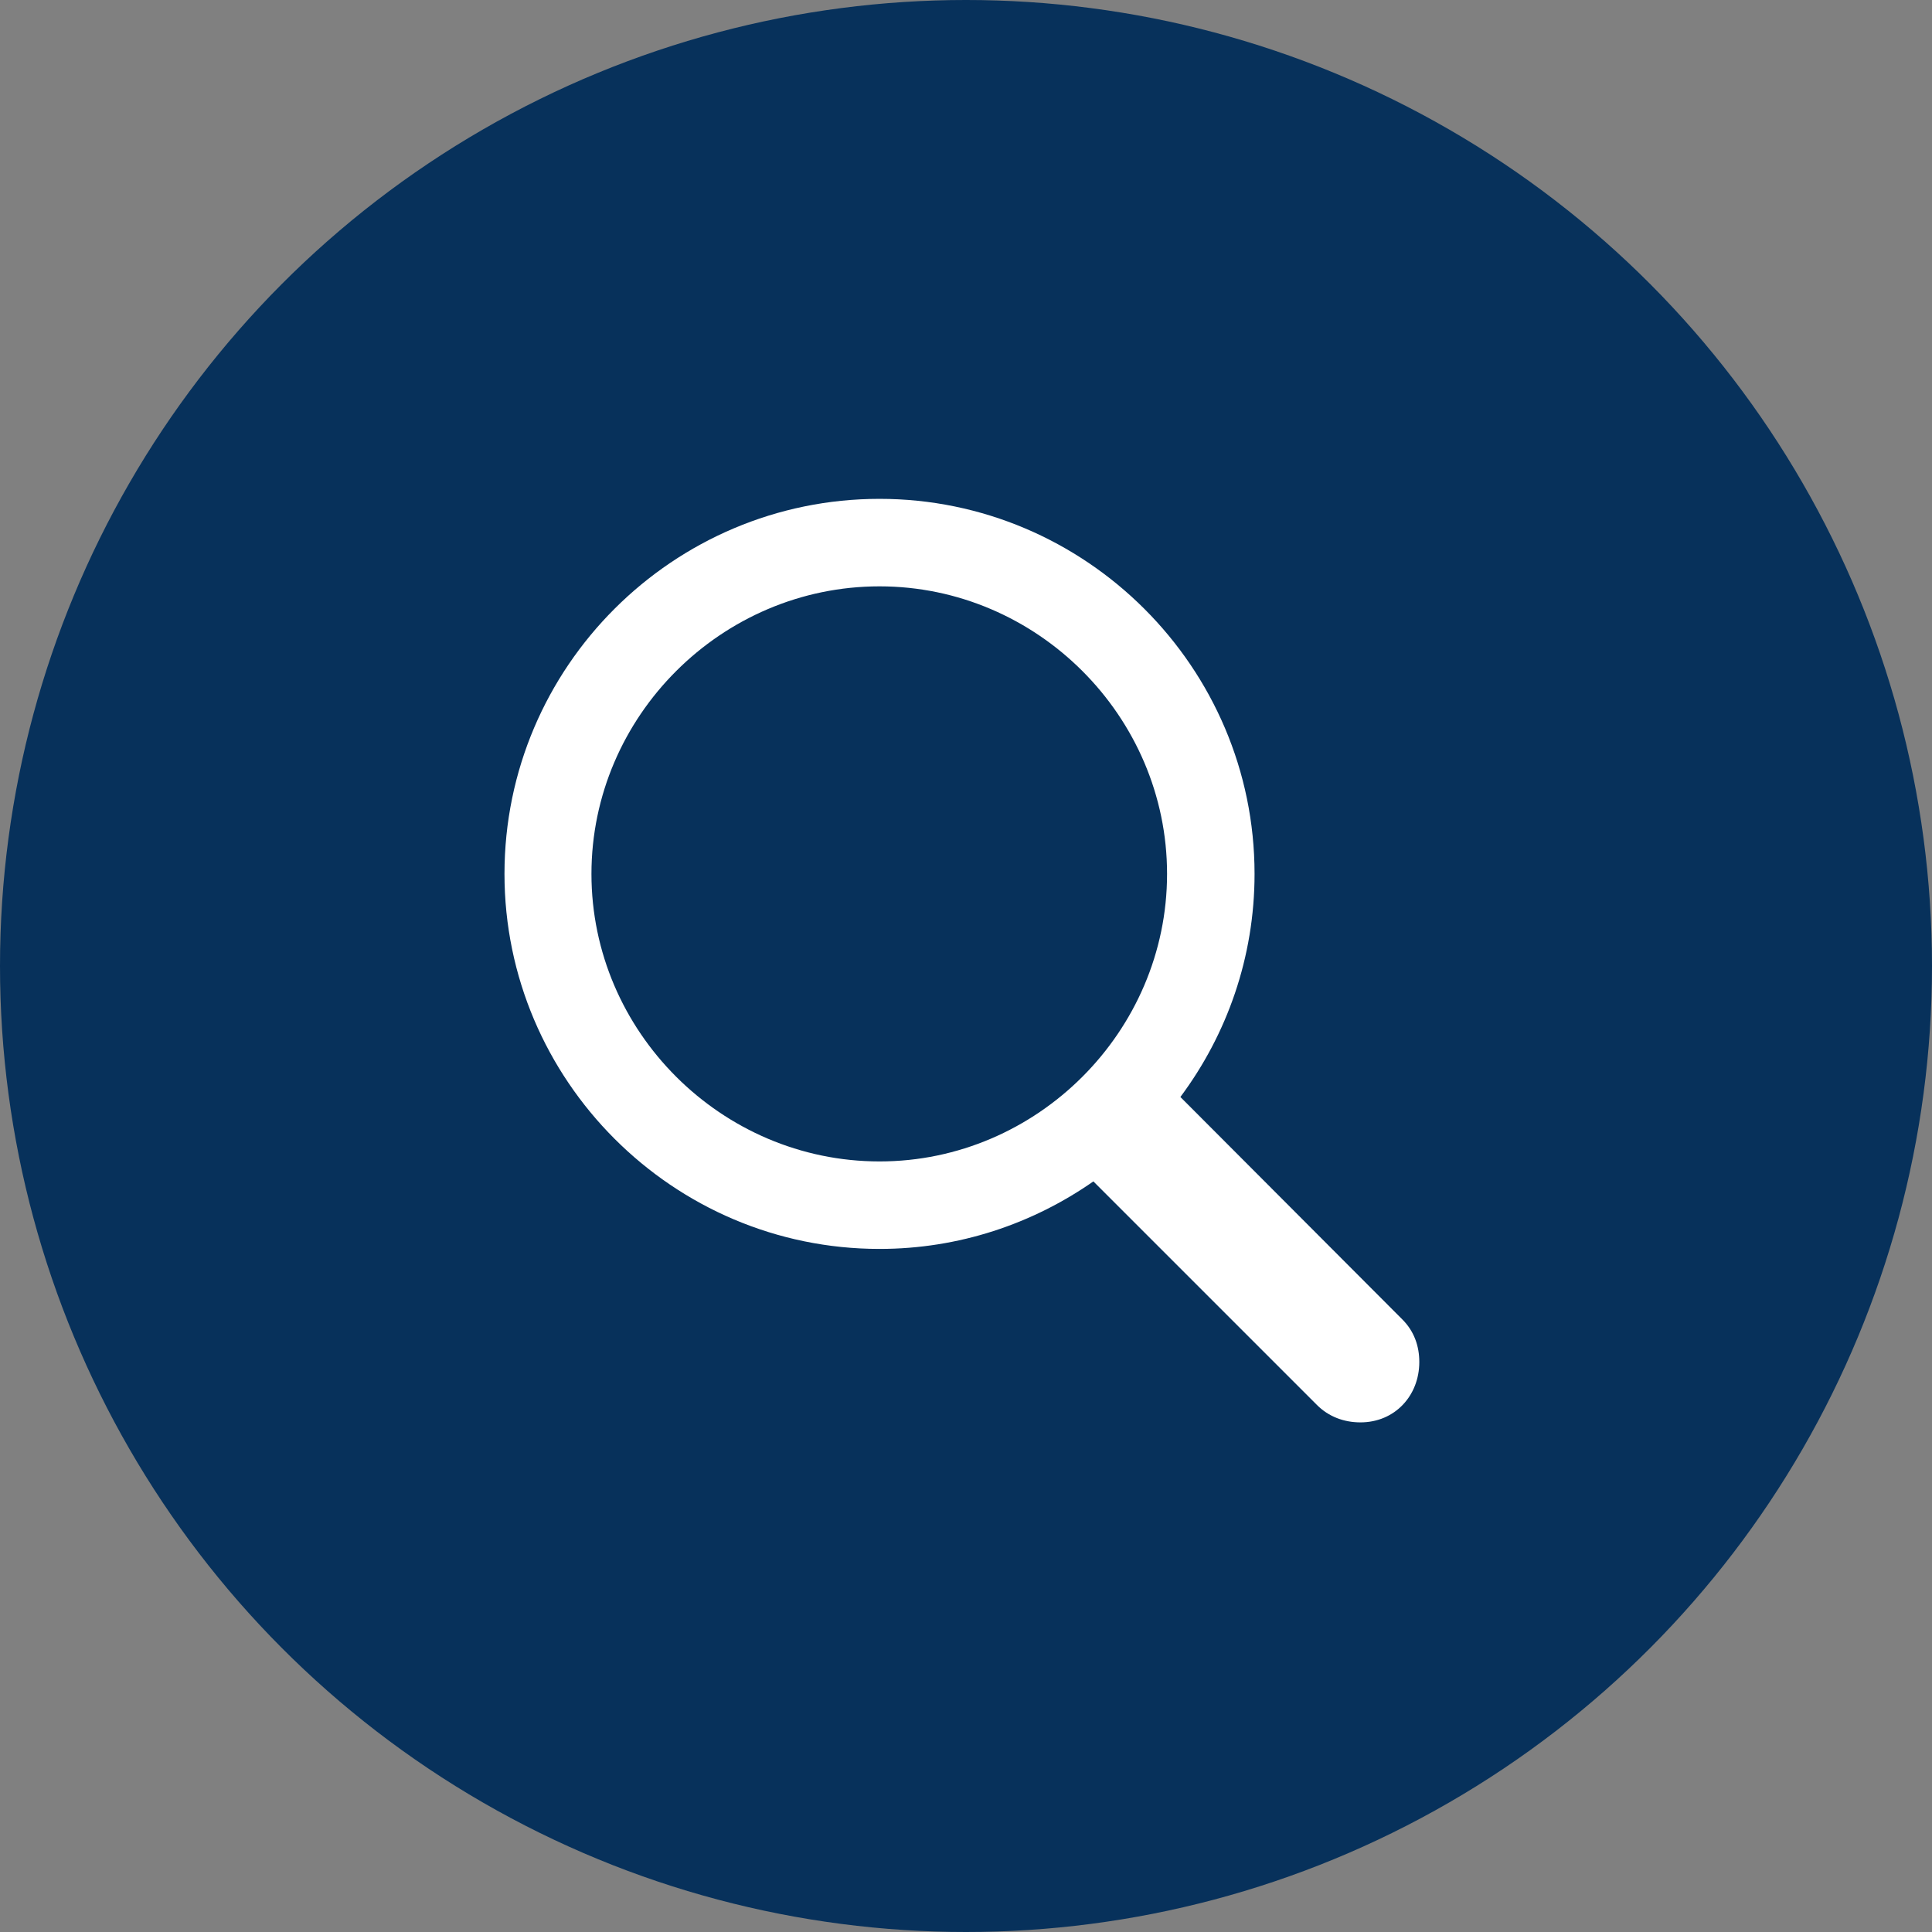
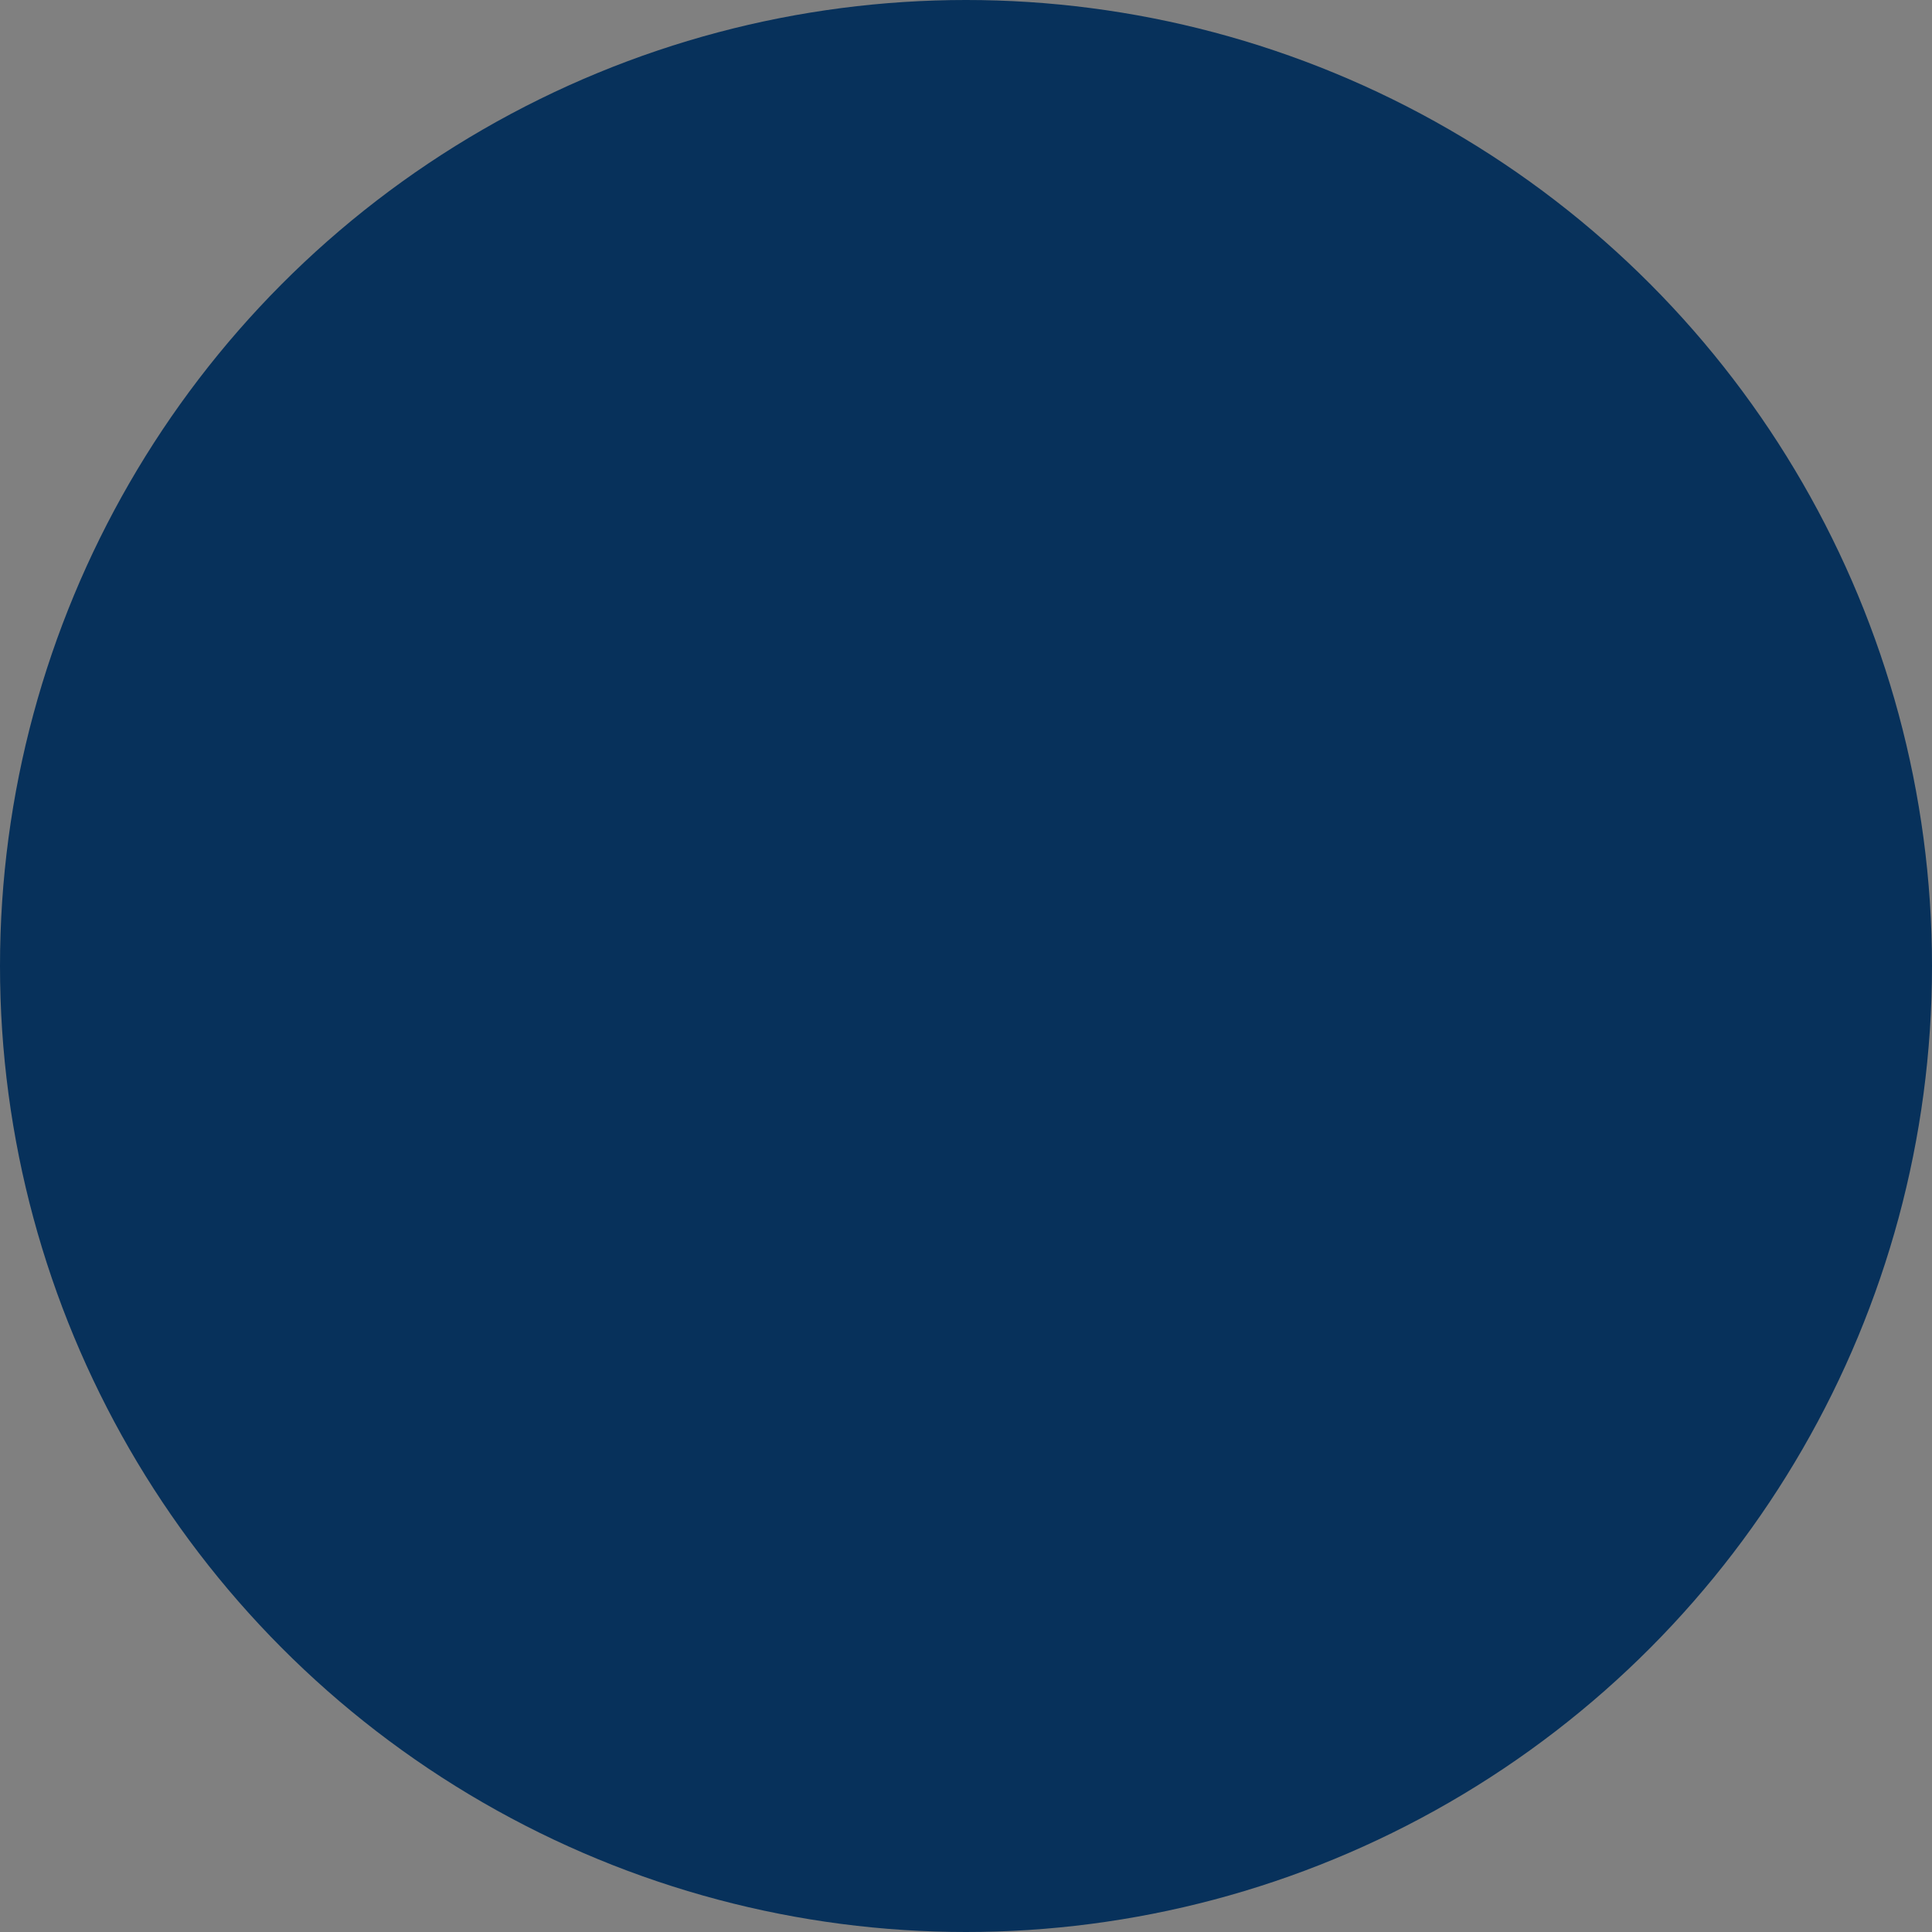
<svg xmlns="http://www.w3.org/2000/svg" width="59" height="59" viewBox="0 0 59 59">
  <rect x="0" y="0" width="59" height="59" fill="#808080" stroke="none" />
  <g fill="none" fill-rule="evenodd">
    <g fill-rule="nonzero">
      <g transform="translate(-484 -10) translate(484 10)">
        <circle cx="29.5" cy="29.5" r="29.5" fill="#07315B" />
        <g fill="#FFF">
-           <path d="M28.14 30.203c1.047 0 1.797-.812 1.797-1.844 0-.484-.156-.937-.515-1.297l-6.781-6.796c1.422-1.907 2.265-4.266 2.265-6.813C24.906 7.141 19.75 2 13.453 2S2 7.125 2 13.453c0 6.297 5.14 11.453 11.453 11.453 2.422 0 4.672-.765 6.531-2.062l6.828 6.828c.36.36.829.531 1.329.531zm-14.687-7.969c-4.828 0-8.797-3.968-8.797-8.78 0-4.813 3.969-8.782 8.797-8.782 4.813 0 8.781 3.969 8.781 8.781 0 4.813-3.968 8.781-8.78 8.781z" transform="translate(13.406 13.234)" />
-         </g>
+           </g>
      </g>
    </g>
  </g>
</svg>